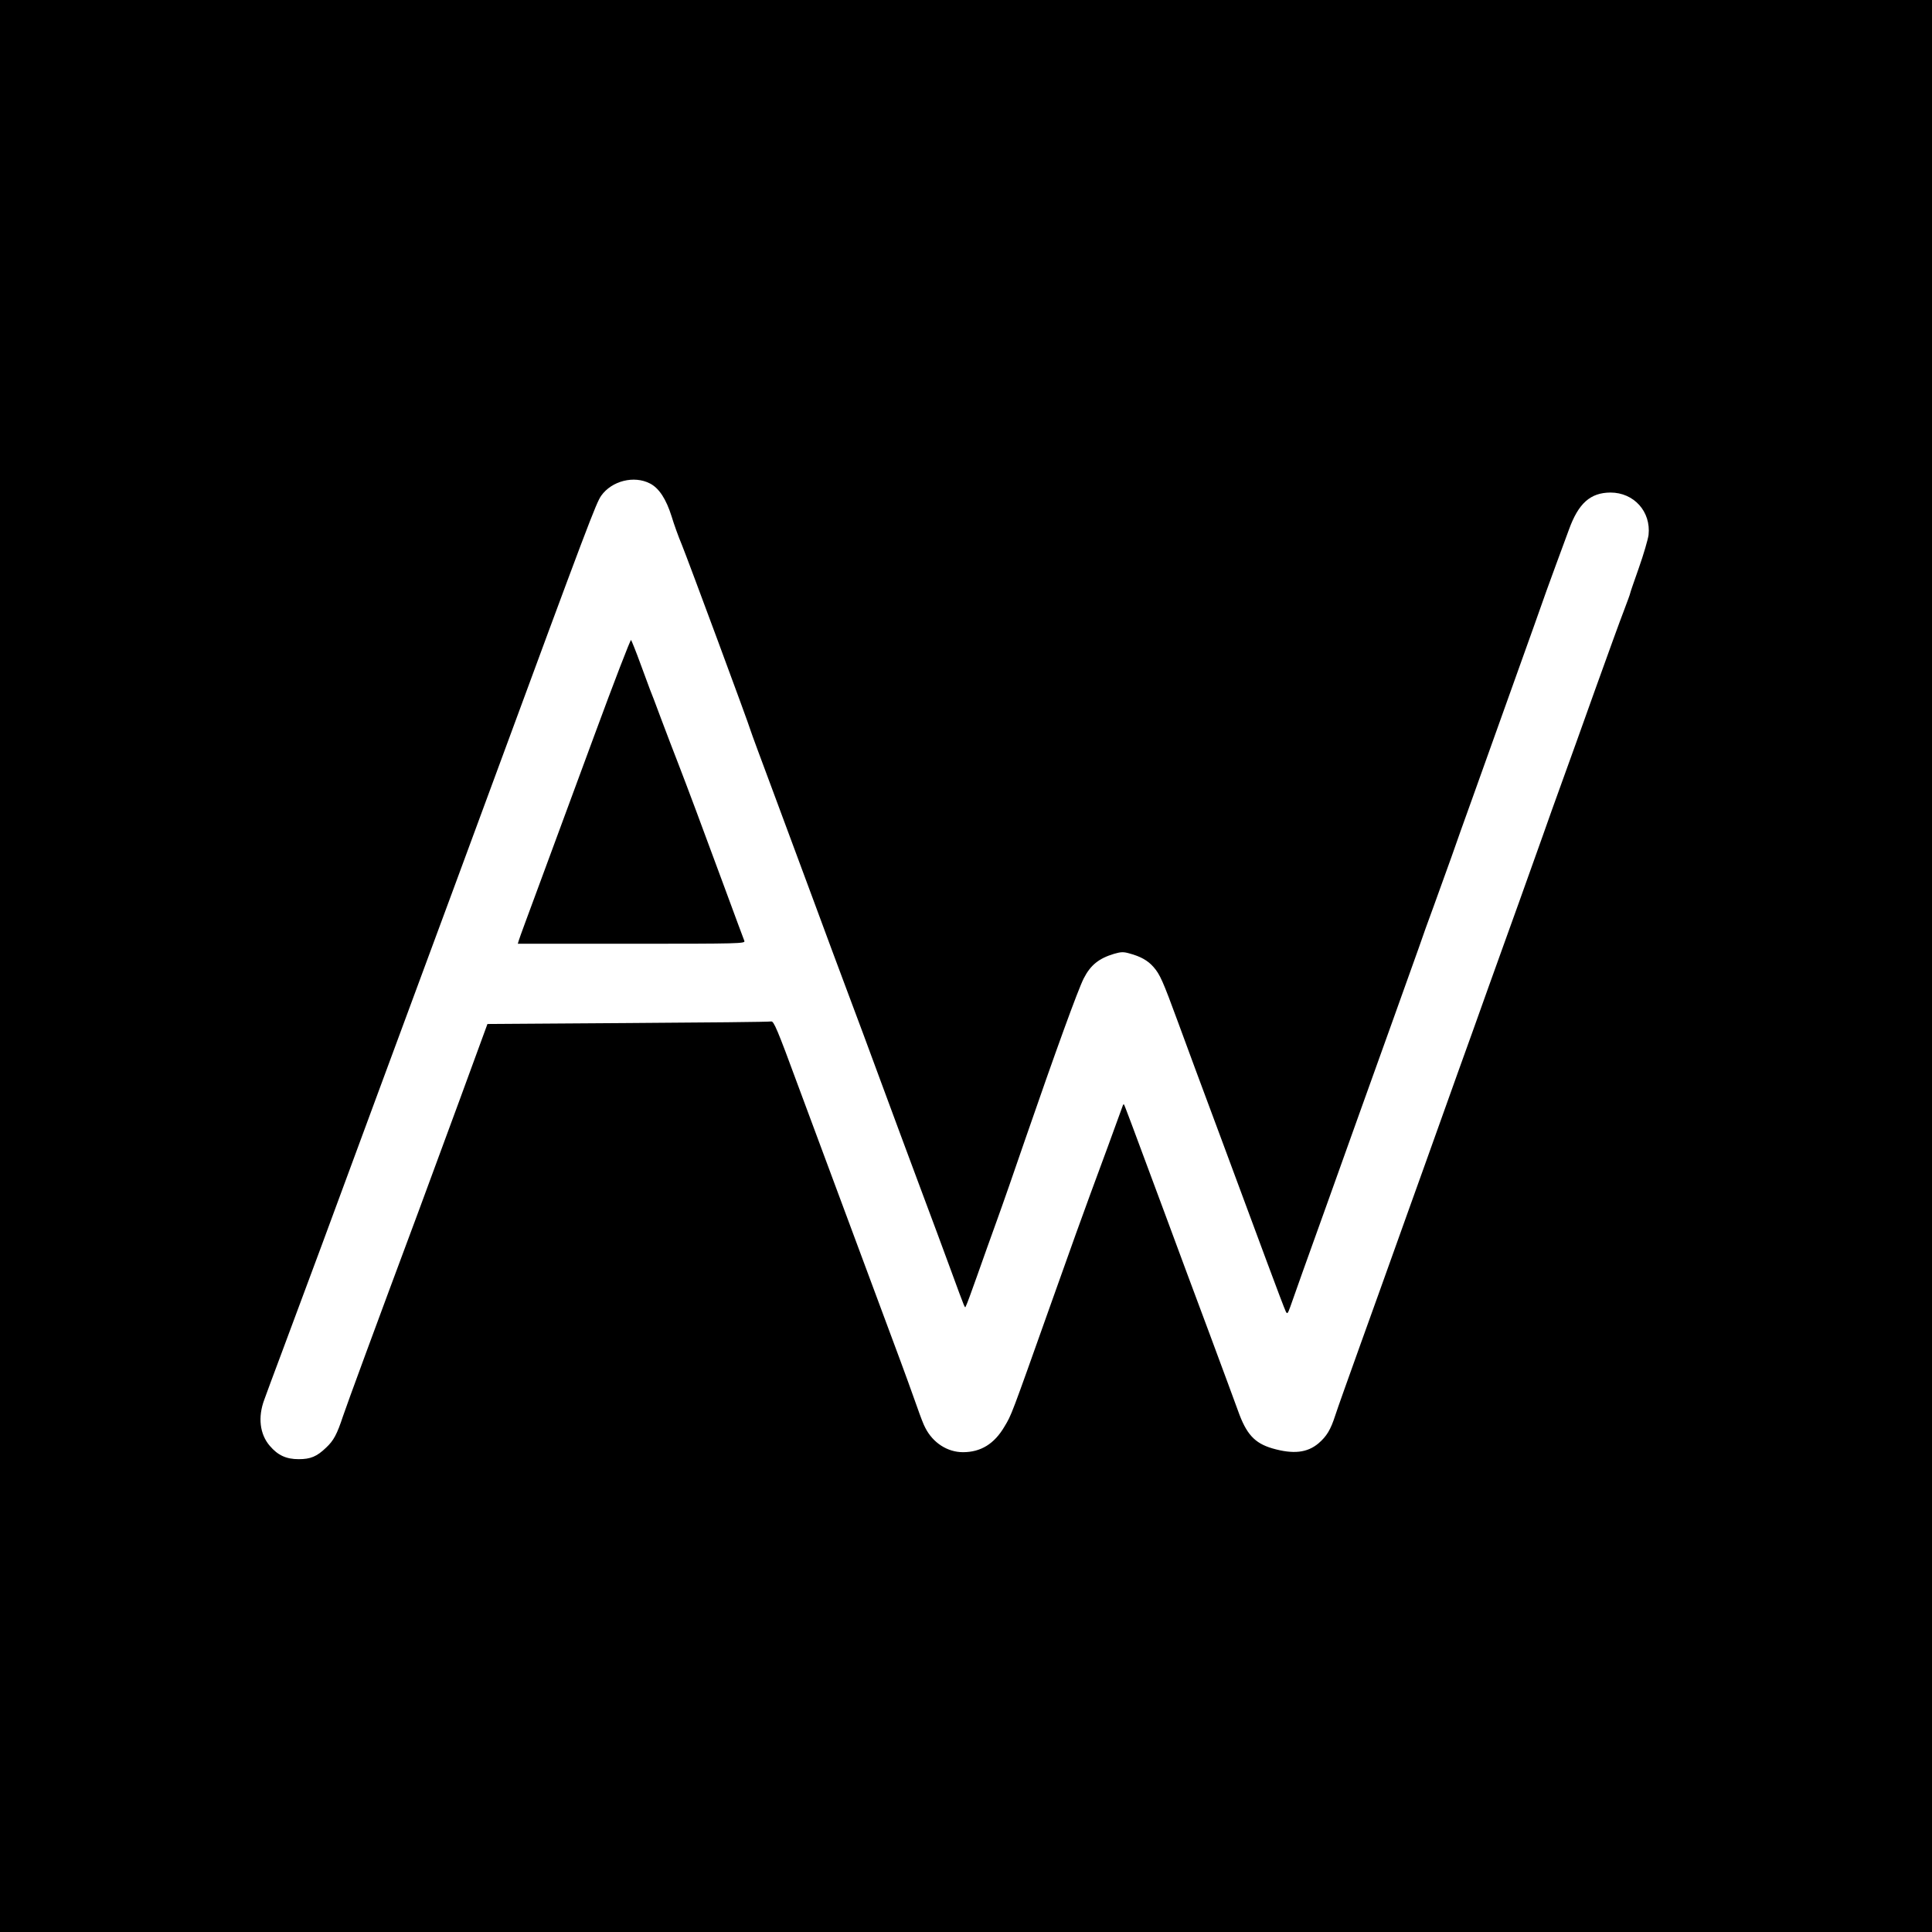
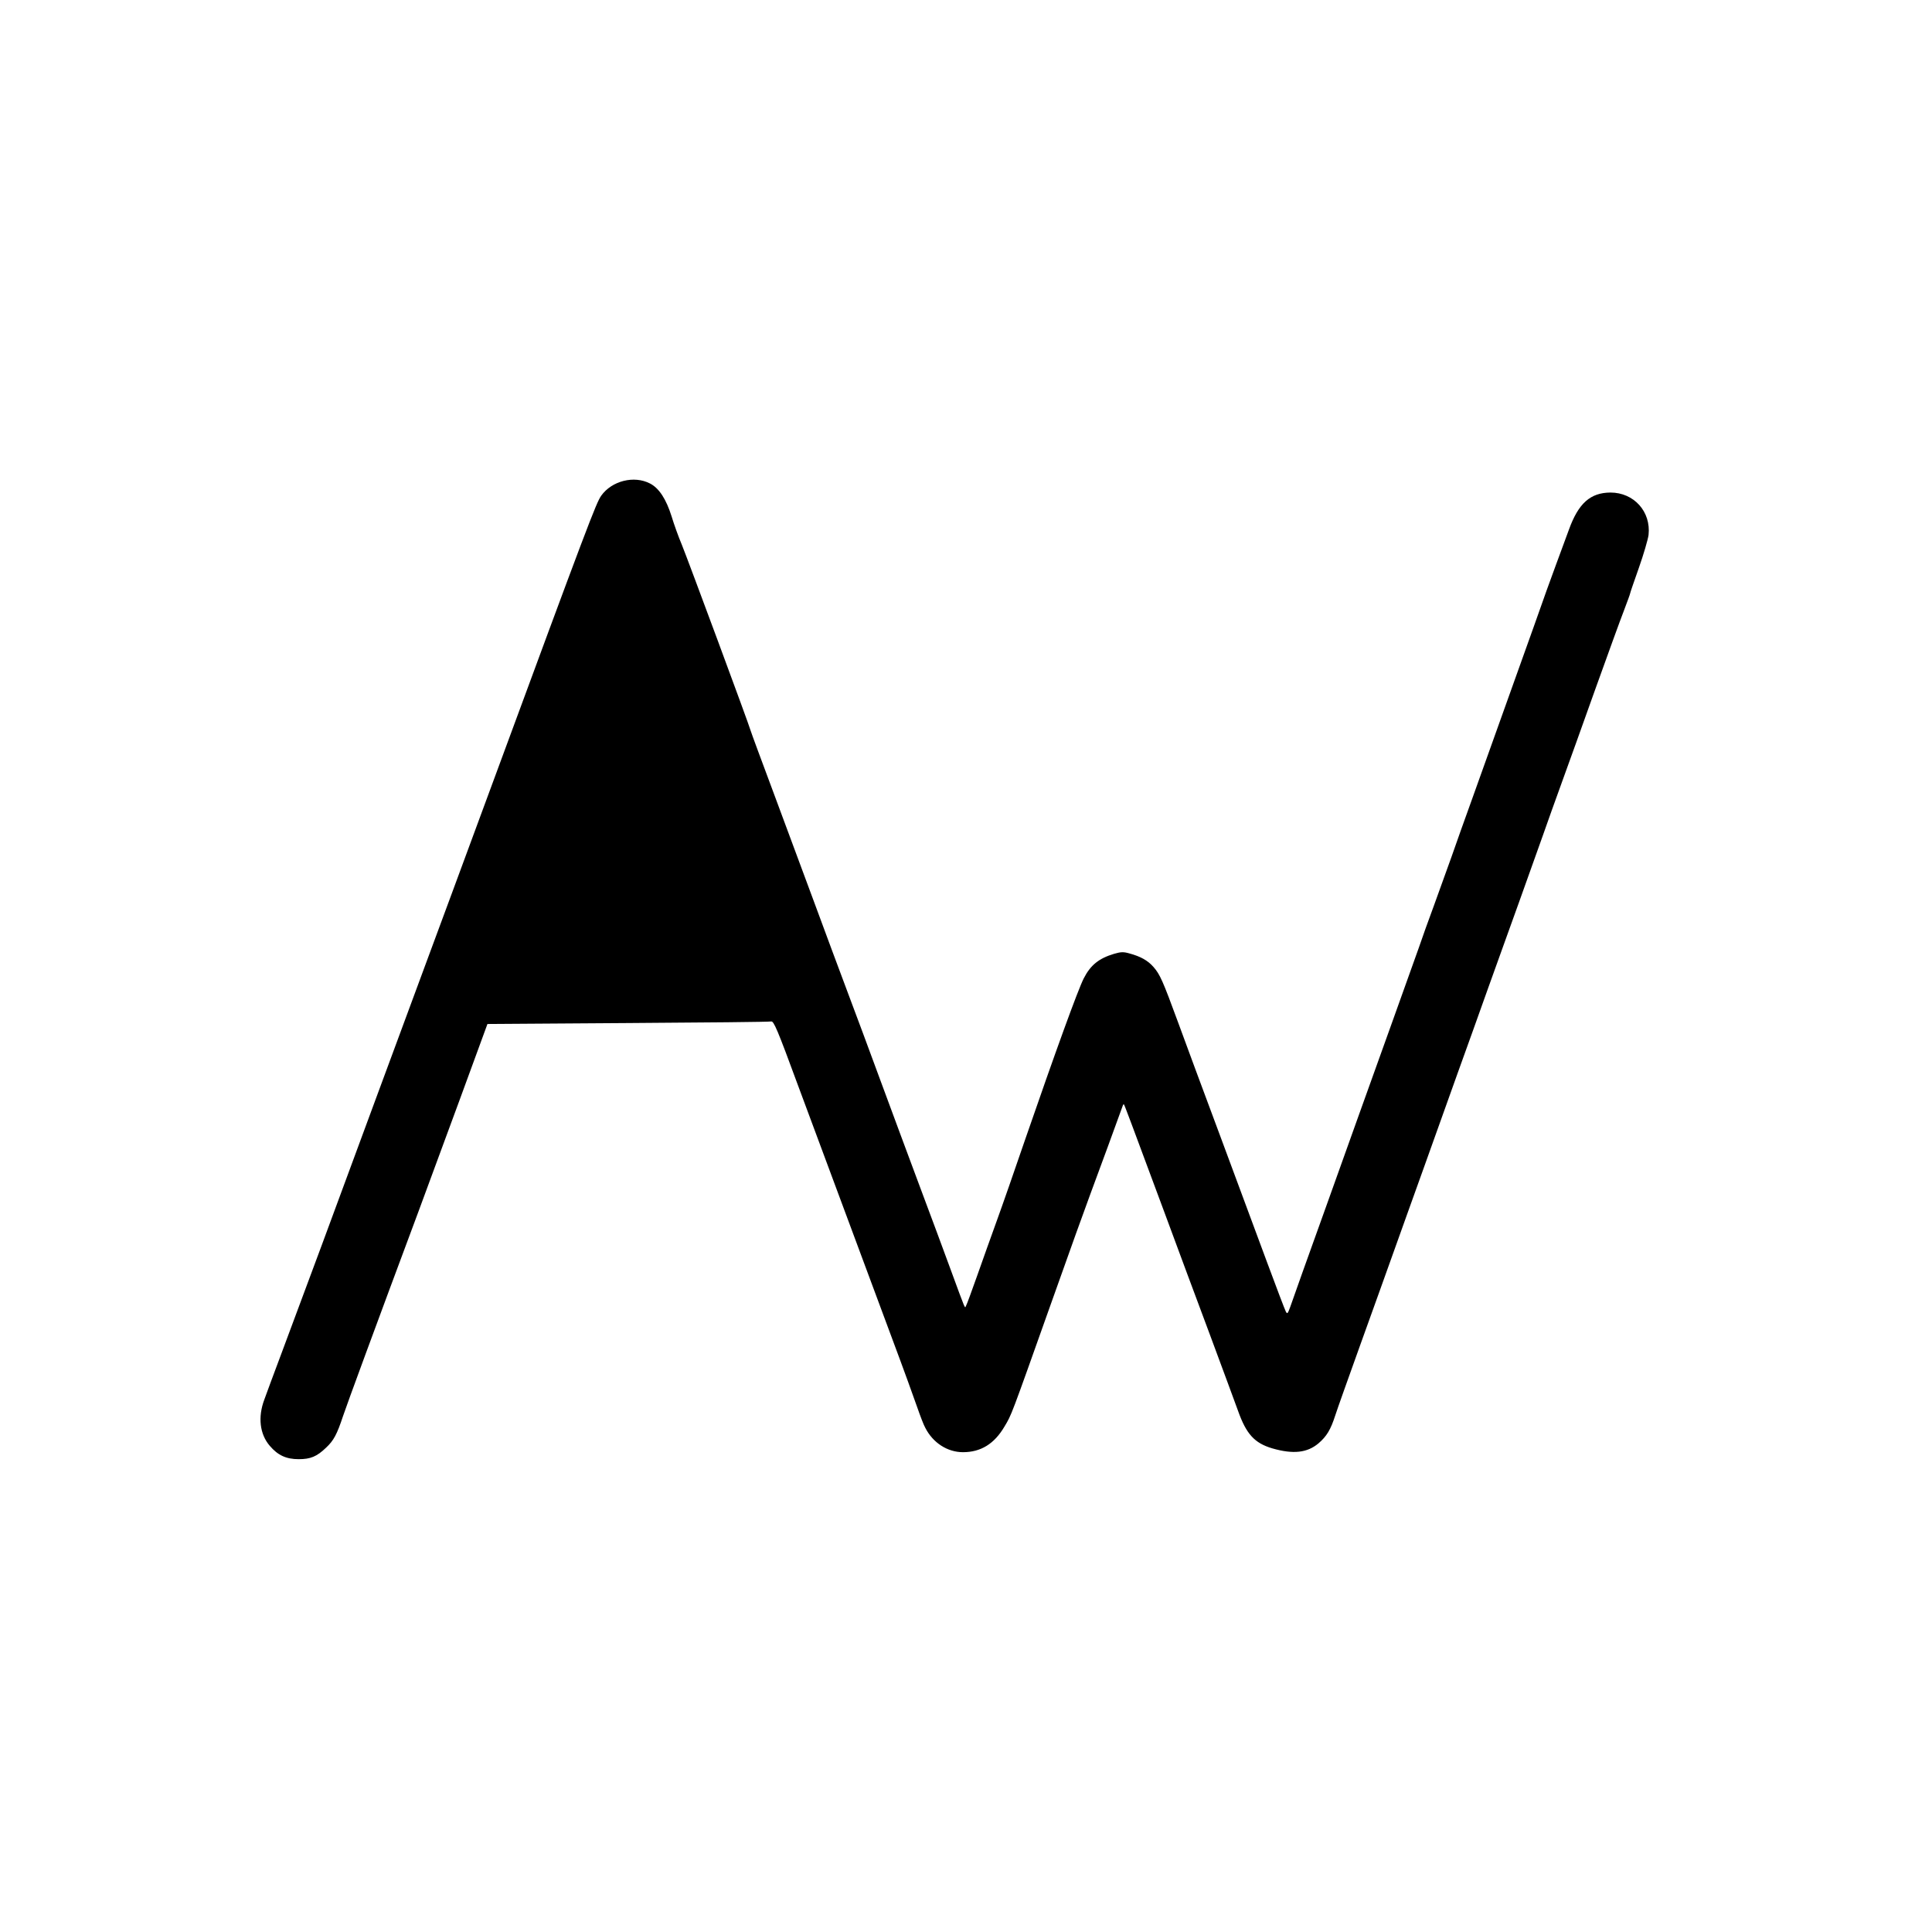
<svg xmlns="http://www.w3.org/2000/svg" version="1.0" width="1216pt" height="1216pt" viewBox="0 0 1216 1216" preserveAspectRatio="xMidYMid meet">
  <g transform="translate(0,1216) scale(0.1,-0.1)" fill="#000000" stroke="none">
-     <path d="M0 6080 l0 -6080 6080 0 6080 0 0 6080 0 6080 -6080 0 -6080 0 0 -6080z m4091 3037 c58 -30 102 -99 136 -207 14 -47 43 -128 65 -180 37 -91 418 -1118 433 -1170 4 -14 68 -187 142 -385 74 -198 190 -511 258 -695 68 -184 162 -438 210 -565 48 -126 142 -381 210 -565 68 -184 178 -481 245 -660 67 -179 155 -415 195 -525 96 -261 87 -240 95 -224 5 8 36 93 70 189 34 96 90 254 125 350 35 96 115 326 178 510 190 550 331 939 368 1012 43 84 95 126 192 155 42 12 58 13 96 2 70 -19 115 -44 151 -85 41 -47 58 -85 155 -349 42 -115 161 -437 265 -715 103 -278 236 -635 295 -795 59 -159 112 -299 118 -310 9 -17 12 -14 28 30 26 75 104 294 234 655 64 179 152 424 195 545 43 121 138 384 210 585 72 201 149 415 170 475 21 61 63 180 95 265 31 85 80 223 110 305 29 83 87 247 130 365 227 633 301 840 390 1090 53 151 116 327 140 390 23 63 59 161 80 217 60 166 135 232 261 233 148 0 256 -120 240 -267 -4 -29 -31 -122 -61 -207 -30 -85 -55 -157 -55 -161 0 -4 -18 -52 -39 -108 -22 -56 -103 -280 -181 -497 -77 -217 -172 -480 -210 -585 -38 -104 -91 -253 -118 -330 -28 -77 -95 -266 -150 -420 -56 -154 -143 -399 -196 -545 -52 -146 -137 -384 -190 -530 -52 -146 -147 -411 -211 -590 -64 -179 -150 -417 -190 -530 -40 -113 -135 -376 -210 -585 -75 -209 -148 -413 -161 -454 -29 -90 -54 -131 -105 -175 -71 -60 -159 -70 -291 -32 -112 33 -164 90 -216 237 -17 46 -96 262 -177 479 -81 217 -212 568 -290 780 -208 560 -247 665 -251 669 -2 2 -6 -2 -8 -10 -10 -30 -168 -460 -205 -559 -22 -58 -133 -366 -246 -685 -256 -720 -247 -697 -293 -774 -64 -109 -149 -161 -261 -161 -98 0 -189 59 -237 153 -10 17 -32 75 -50 127 -18 52 -88 246 -157 430 -167 448 -407 1094 -593 1595 -132 359 -154 409 -170 406 -11 -3 -417 -7 -902 -10 l-884 -6 -174 -475 c-96 -261 -213 -578 -260 -705 -279 -748 -449 -1211 -475 -1288 -38 -115 -59 -154 -106 -198 -59 -57 -99 -73 -173 -73 -78 0 -131 24 -182 84 -63 73 -76 181 -34 292 12 35 60 162 105 283 122 325 354 951 606 1635 123 333 267 722 320 865 53 143 229 618 390 1055 619 1679 667 1804 699 1850 67 94 207 129 307 77z" />
-     <path d="M3741 7532 c-123 -334 -279 -755 -346 -937 -67 -181 -126 -340 -129 -352 l-7 -23 716 0 c679 0 717 1 710 18 -4 9 -60 161 -125 337 -155 420 -231 623 -290 776 -27 69 -76 197 -109 285 -32 87 -64 170 -70 184 -5 14 -33 88 -61 165 -28 77 -55 143 -58 147 -4 4 -108 -266 -231 -600z" />
+     <path d="M0 6080 z m4091 3037 c58 -30 102 -99 136 -207 14 -47 43 -128 65 -180 37 -91 418 -1118 433 -1170 4 -14 68 -187 142 -385 74 -198 190 -511 258 -695 68 -184 162 -438 210 -565 48 -126 142 -381 210 -565 68 -184 178 -481 245 -660 67 -179 155 -415 195 -525 96 -261 87 -240 95 -224 5 8 36 93 70 189 34 96 90 254 125 350 35 96 115 326 178 510 190 550 331 939 368 1012 43 84 95 126 192 155 42 12 58 13 96 2 70 -19 115 -44 151 -85 41 -47 58 -85 155 -349 42 -115 161 -437 265 -715 103 -278 236 -635 295 -795 59 -159 112 -299 118 -310 9 -17 12 -14 28 30 26 75 104 294 234 655 64 179 152 424 195 545 43 121 138 384 210 585 72 201 149 415 170 475 21 61 63 180 95 265 31 85 80 223 110 305 29 83 87 247 130 365 227 633 301 840 390 1090 53 151 116 327 140 390 23 63 59 161 80 217 60 166 135 232 261 233 148 0 256 -120 240 -267 -4 -29 -31 -122 -61 -207 -30 -85 -55 -157 -55 -161 0 -4 -18 -52 -39 -108 -22 -56 -103 -280 -181 -497 -77 -217 -172 -480 -210 -585 -38 -104 -91 -253 -118 -330 -28 -77 -95 -266 -150 -420 -56 -154 -143 -399 -196 -545 -52 -146 -137 -384 -190 -530 -52 -146 -147 -411 -211 -590 -64 -179 -150 -417 -190 -530 -40 -113 -135 -376 -210 -585 -75 -209 -148 -413 -161 -454 -29 -90 -54 -131 -105 -175 -71 -60 -159 -70 -291 -32 -112 33 -164 90 -216 237 -17 46 -96 262 -177 479 -81 217 -212 568 -290 780 -208 560 -247 665 -251 669 -2 2 -6 -2 -8 -10 -10 -30 -168 -460 -205 -559 -22 -58 -133 -366 -246 -685 -256 -720 -247 -697 -293 -774 -64 -109 -149 -161 -261 -161 -98 0 -189 59 -237 153 -10 17 -32 75 -50 127 -18 52 -88 246 -157 430 -167 448 -407 1094 -593 1595 -132 359 -154 409 -170 406 -11 -3 -417 -7 -902 -10 l-884 -6 -174 -475 c-96 -261 -213 -578 -260 -705 -279 -748 -449 -1211 -475 -1288 -38 -115 -59 -154 -106 -198 -59 -57 -99 -73 -173 -73 -78 0 -131 24 -182 84 -63 73 -76 181 -34 292 12 35 60 162 105 283 122 325 354 951 606 1635 123 333 267 722 320 865 53 143 229 618 390 1055 619 1679 667 1804 699 1850 67 94 207 129 307 77z" />
  </g>
</svg>